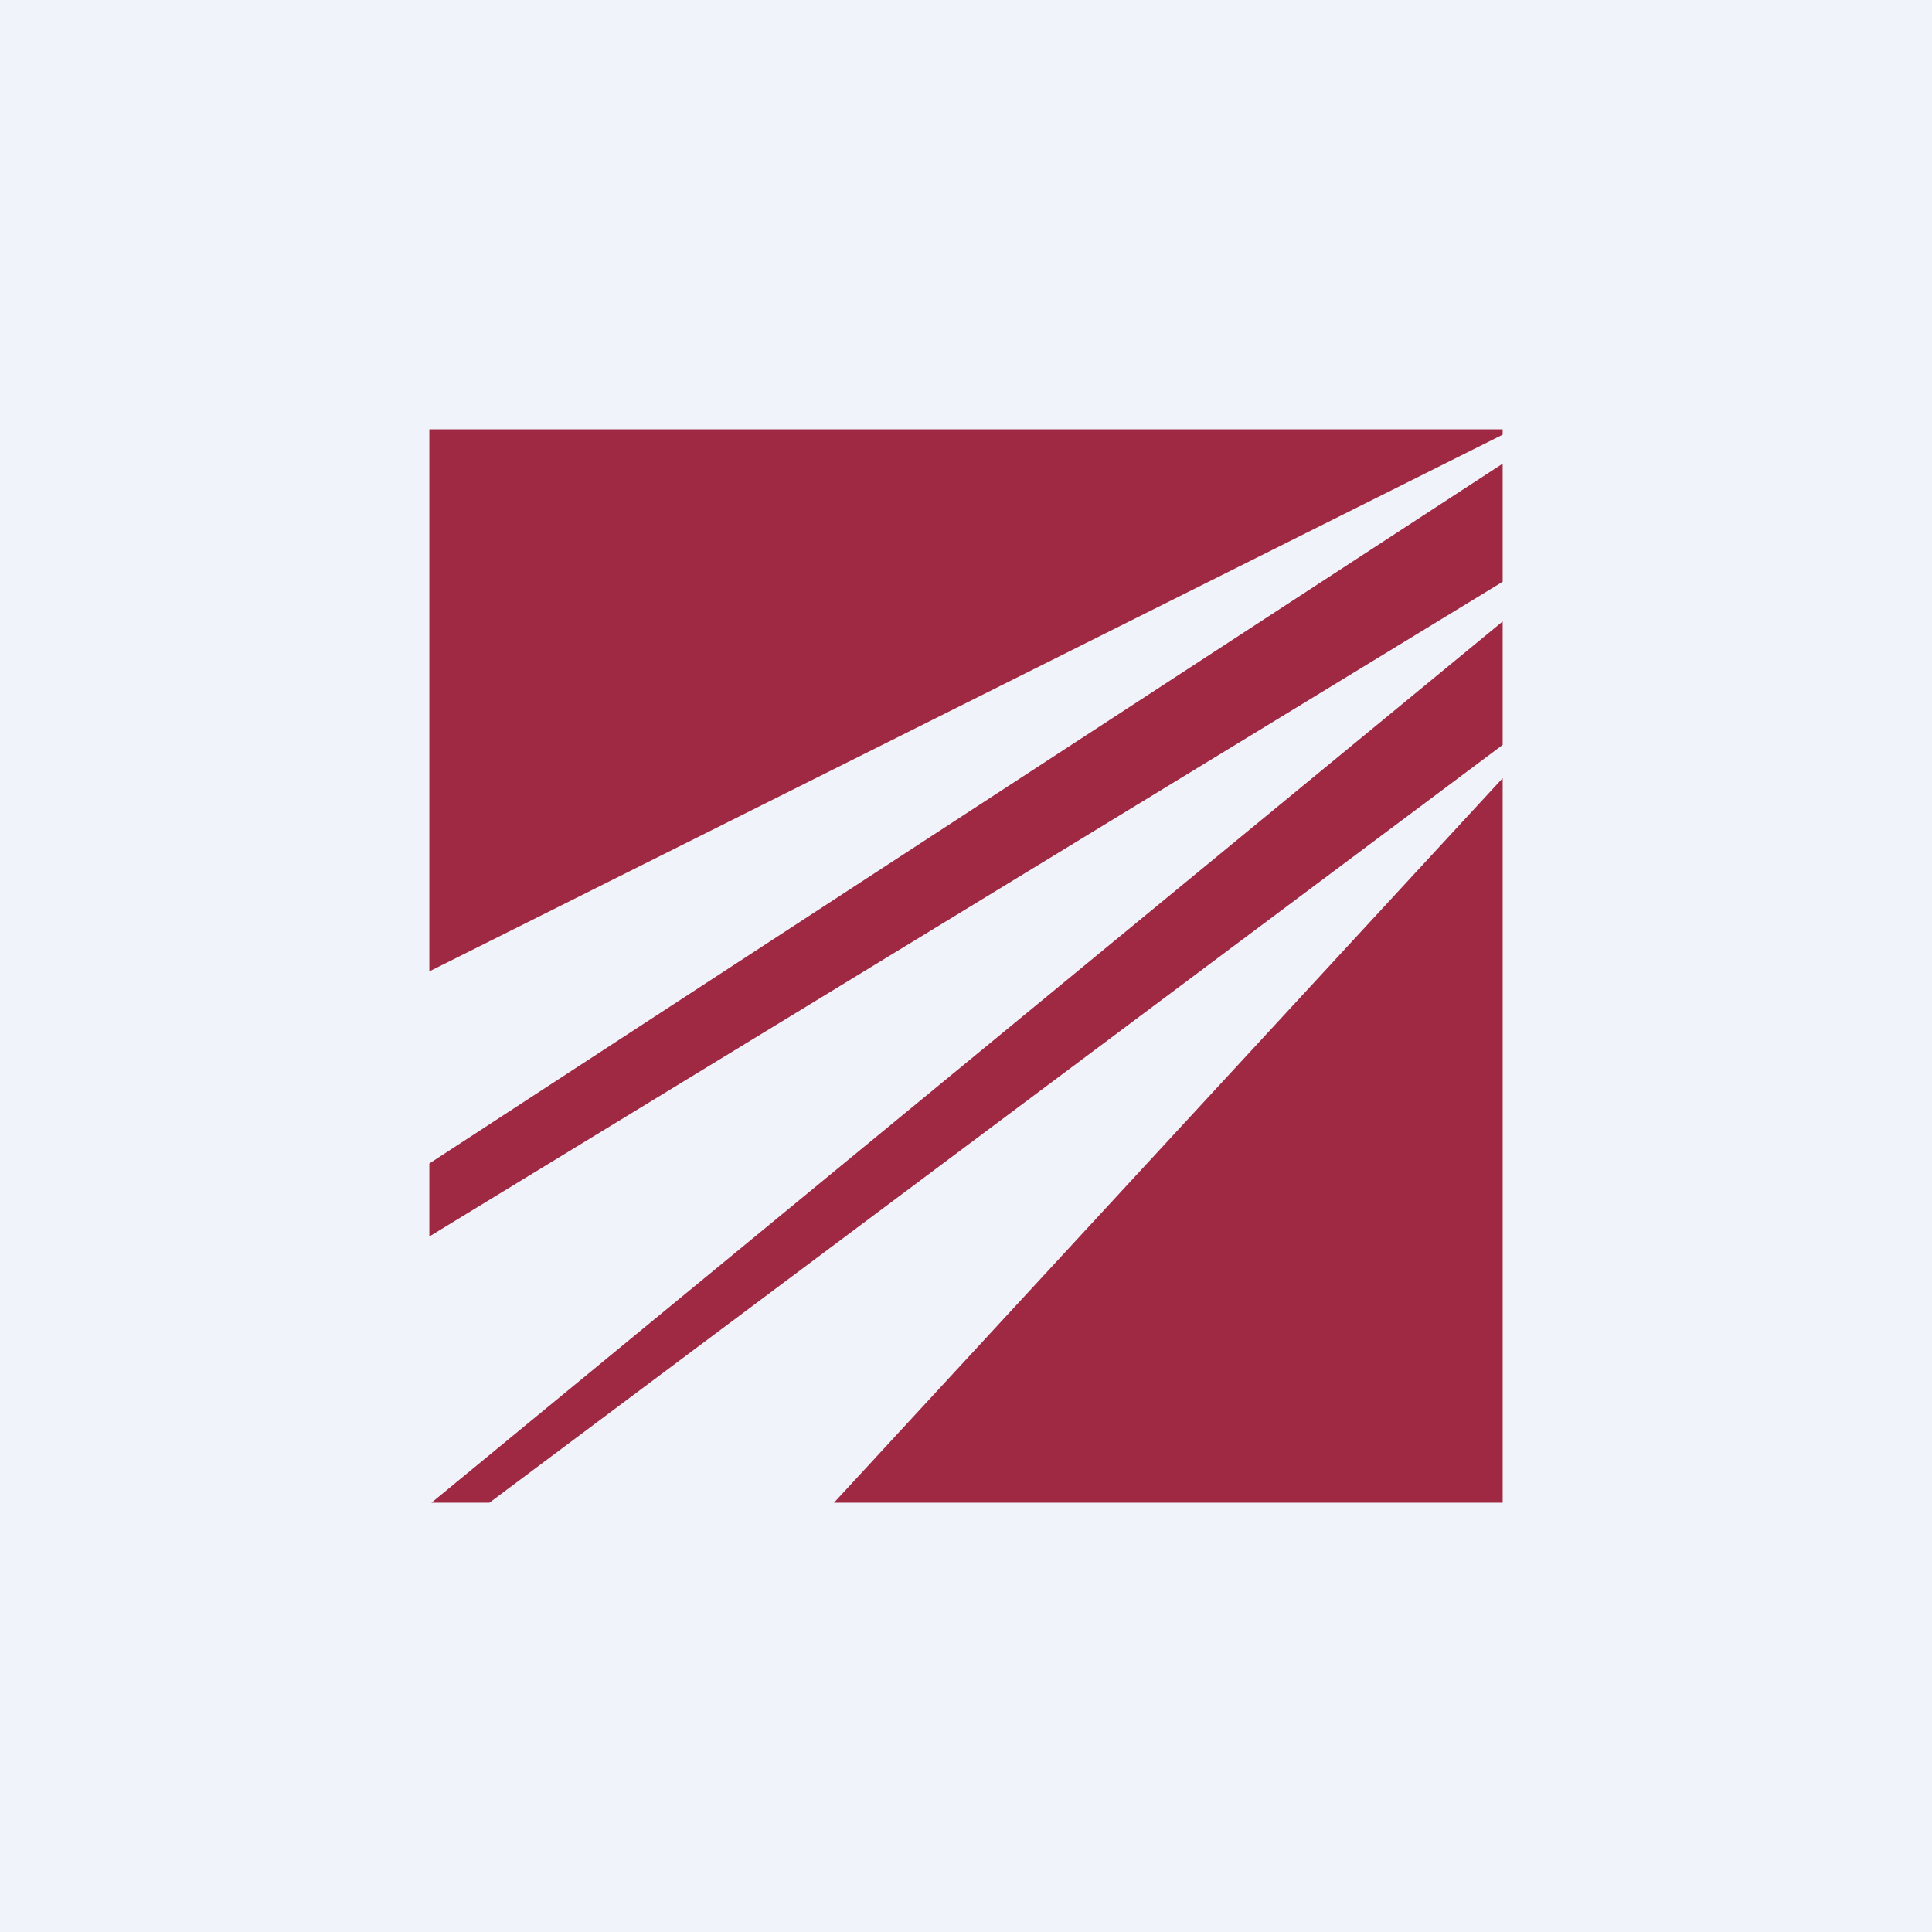
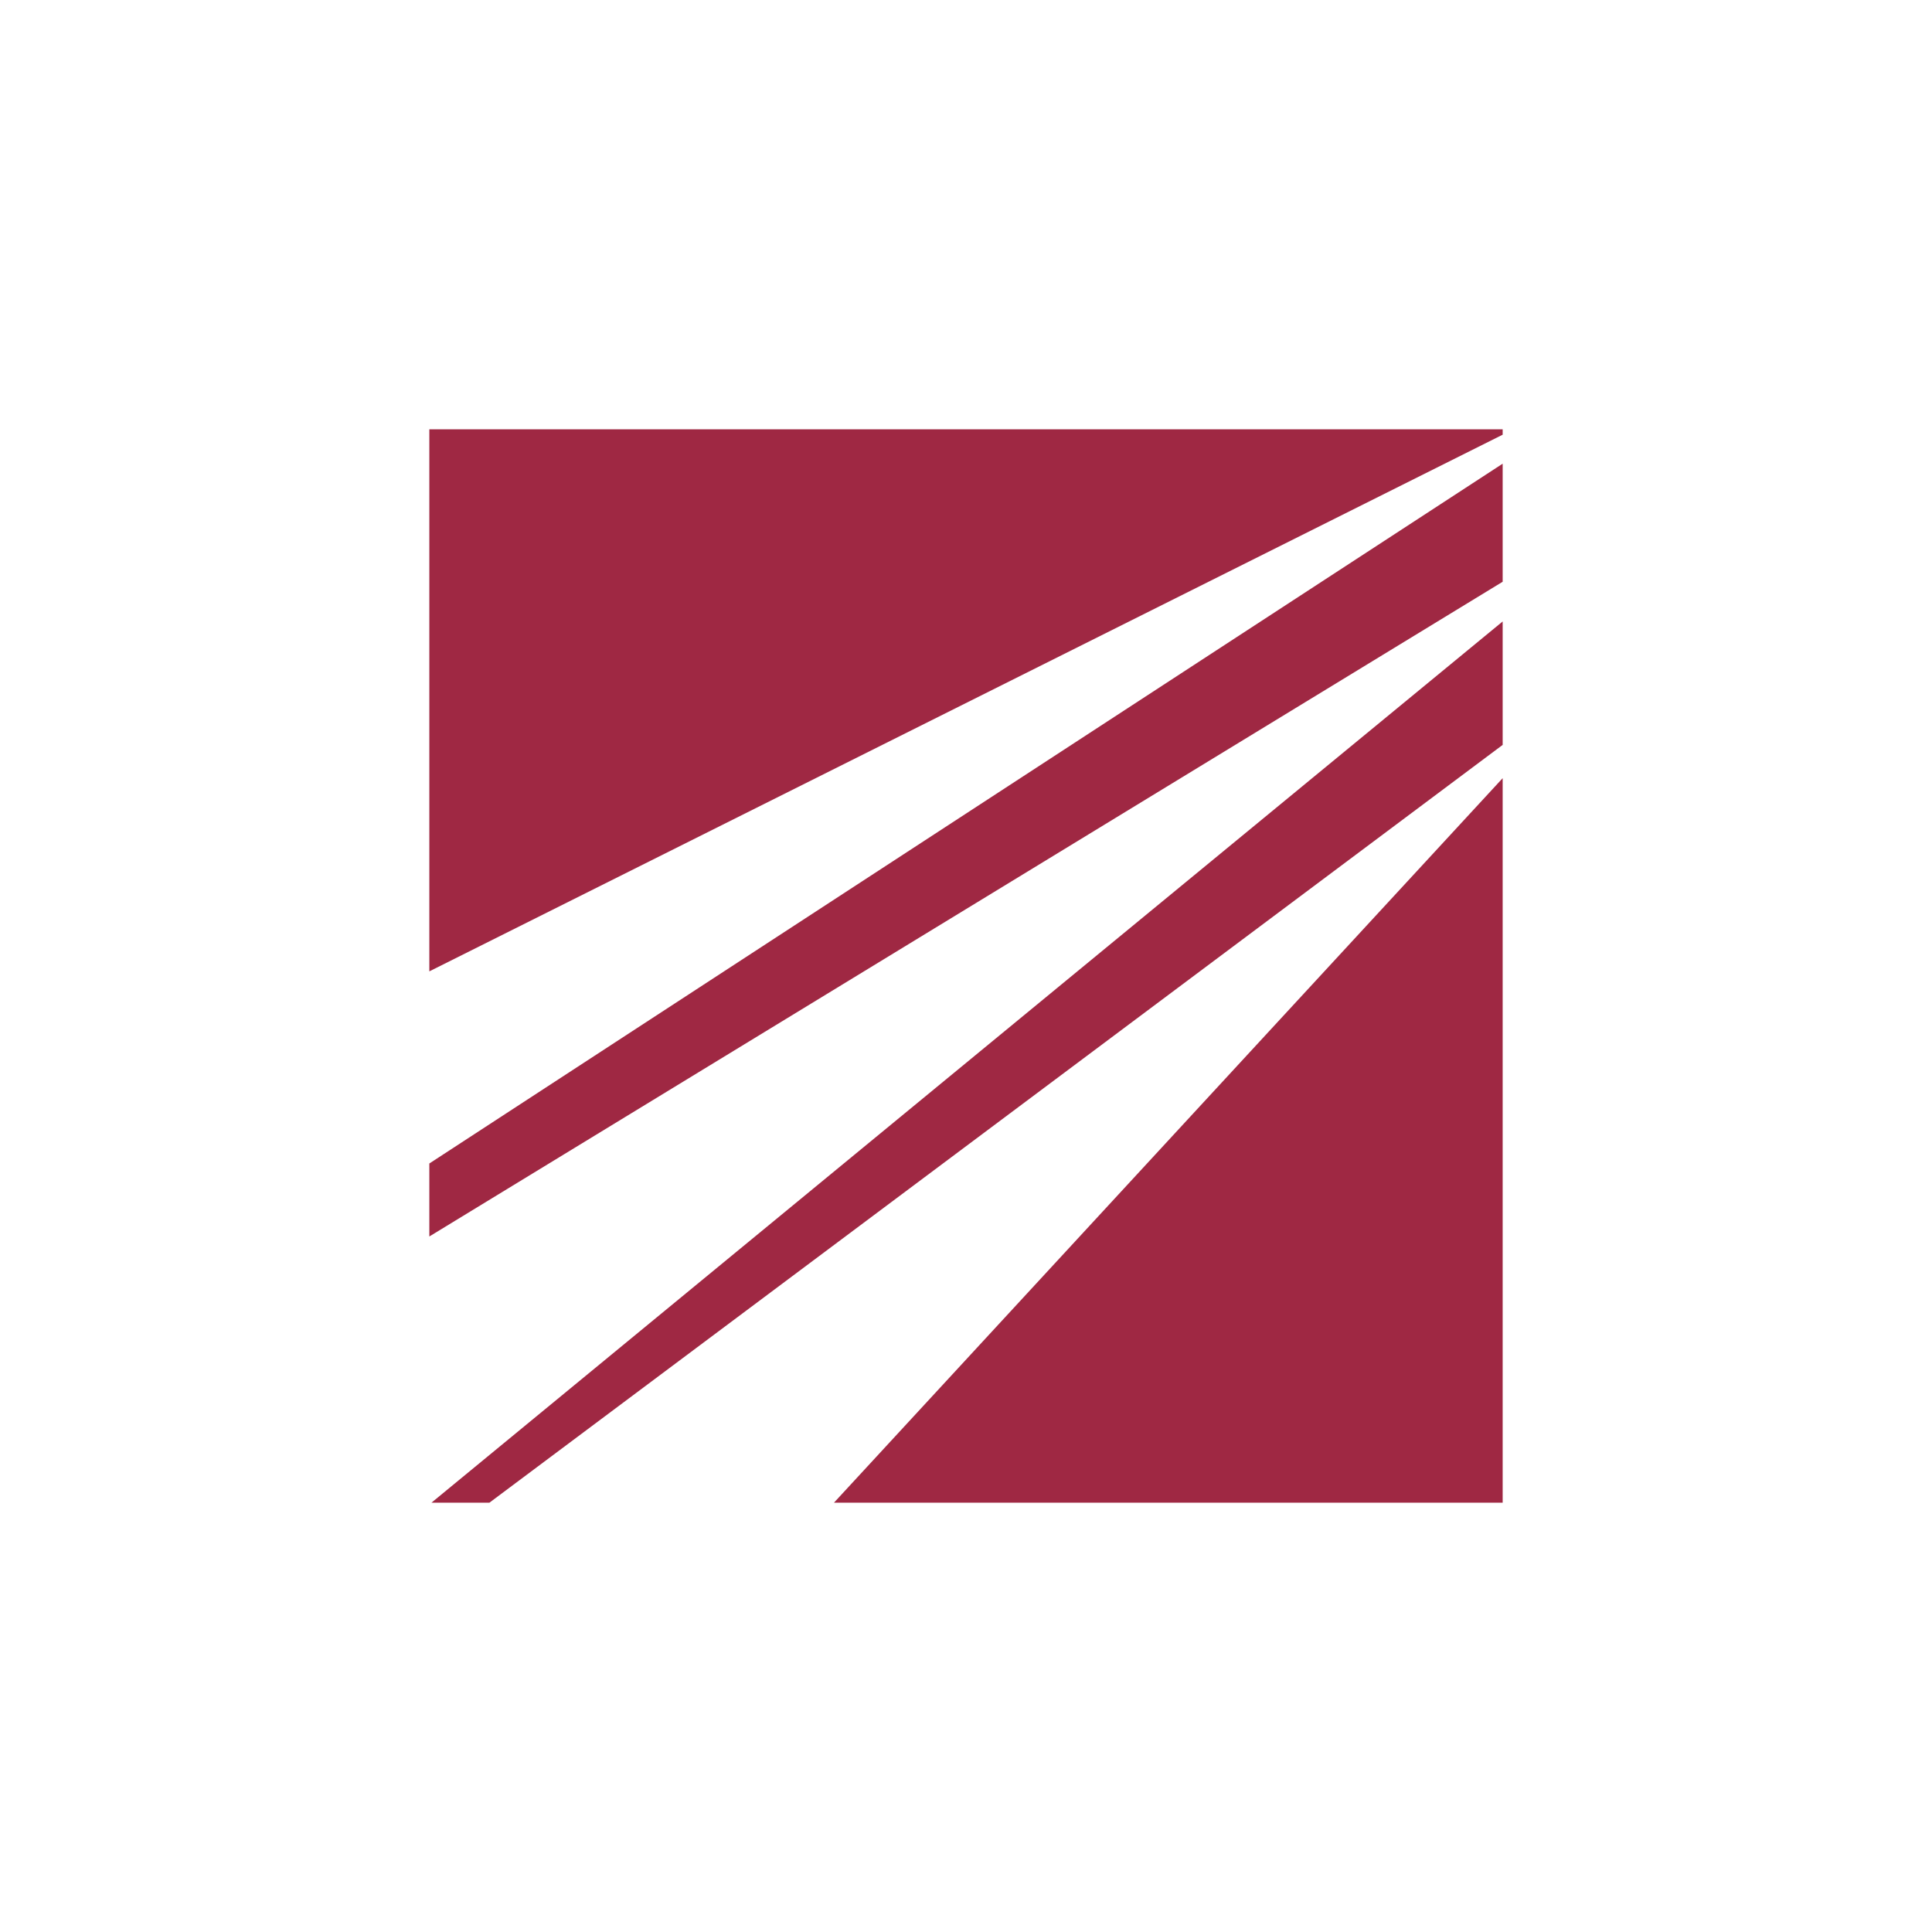
<svg xmlns="http://www.w3.org/2000/svg" width="18" height="18" viewBox="0 0 18 18">
-   <path fill="#F0F3FA" d="M0 0h18v18H0z" />
-   <path d="M14 4.05V4H4v5.05l10-5ZM4 10.84l10-6.52v1.1l-10 6.1v-.68ZM4.02 14h.54L14 6.94V5.79L4.02 14ZM14 7.25 7.77 14H14V7.25Z" fill="#9F2843" />
+   <path d="M14 4.05V4H4v5.05l10-5ZM4 10.84l10-6.52v1.1l-10 6.1v-.68ZM4.02 14h.54L14 6.94V5.79L4.02 14M14 7.25 7.77 14H14V7.25Z" fill="#9F2843" />
</svg>